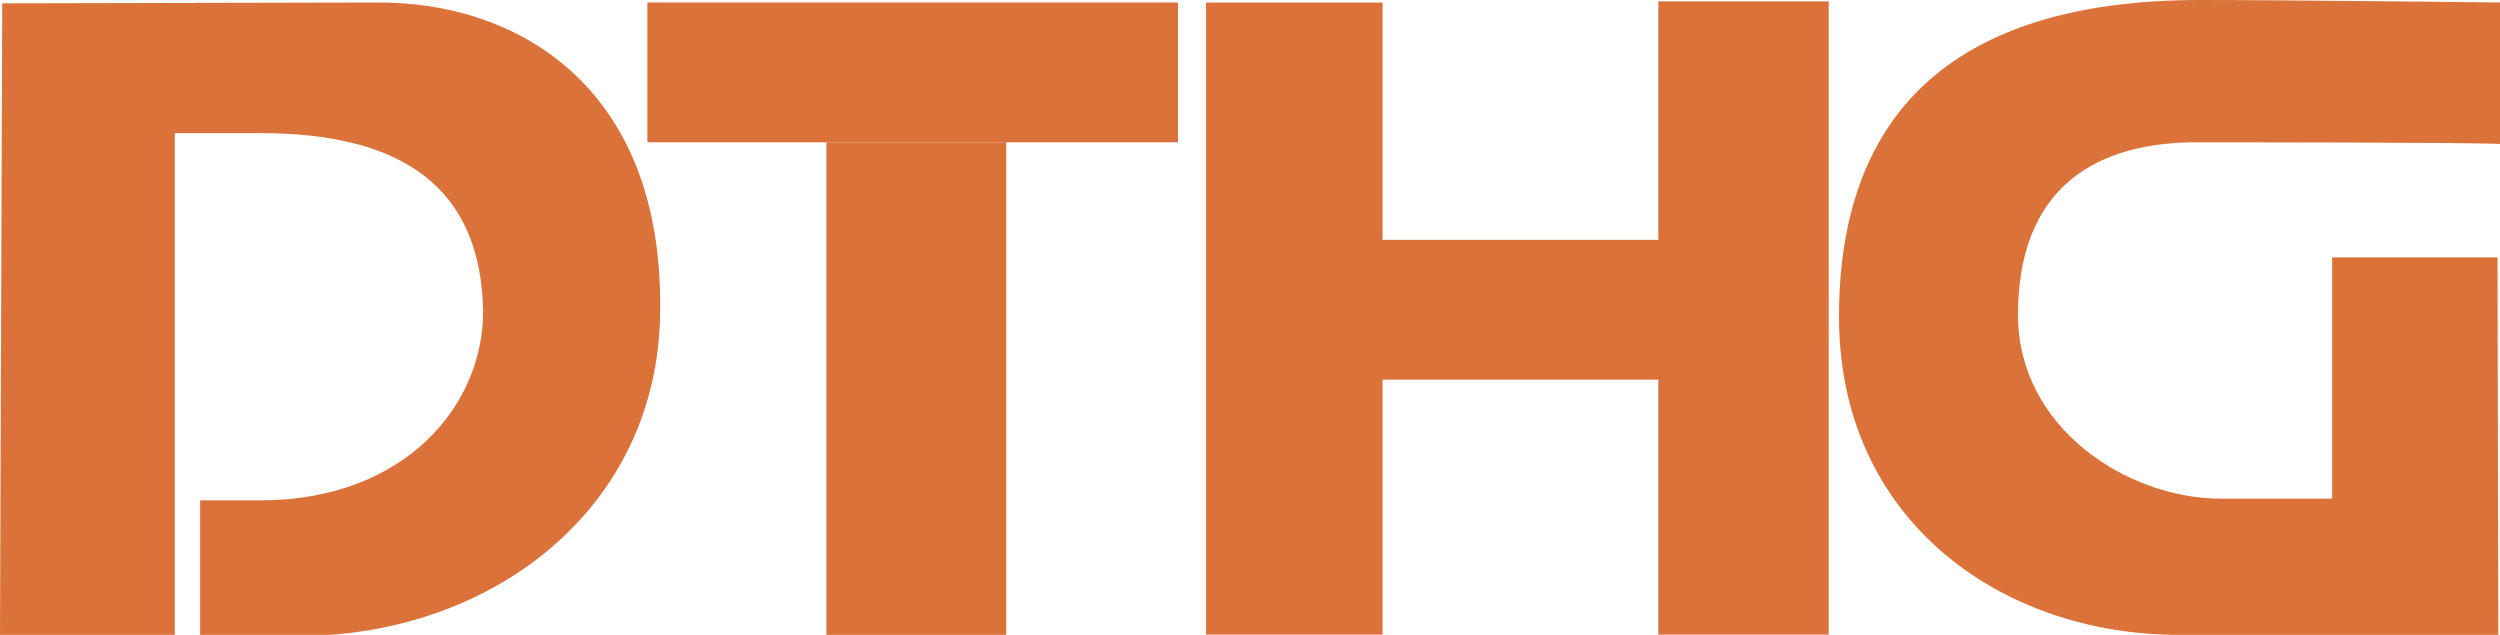
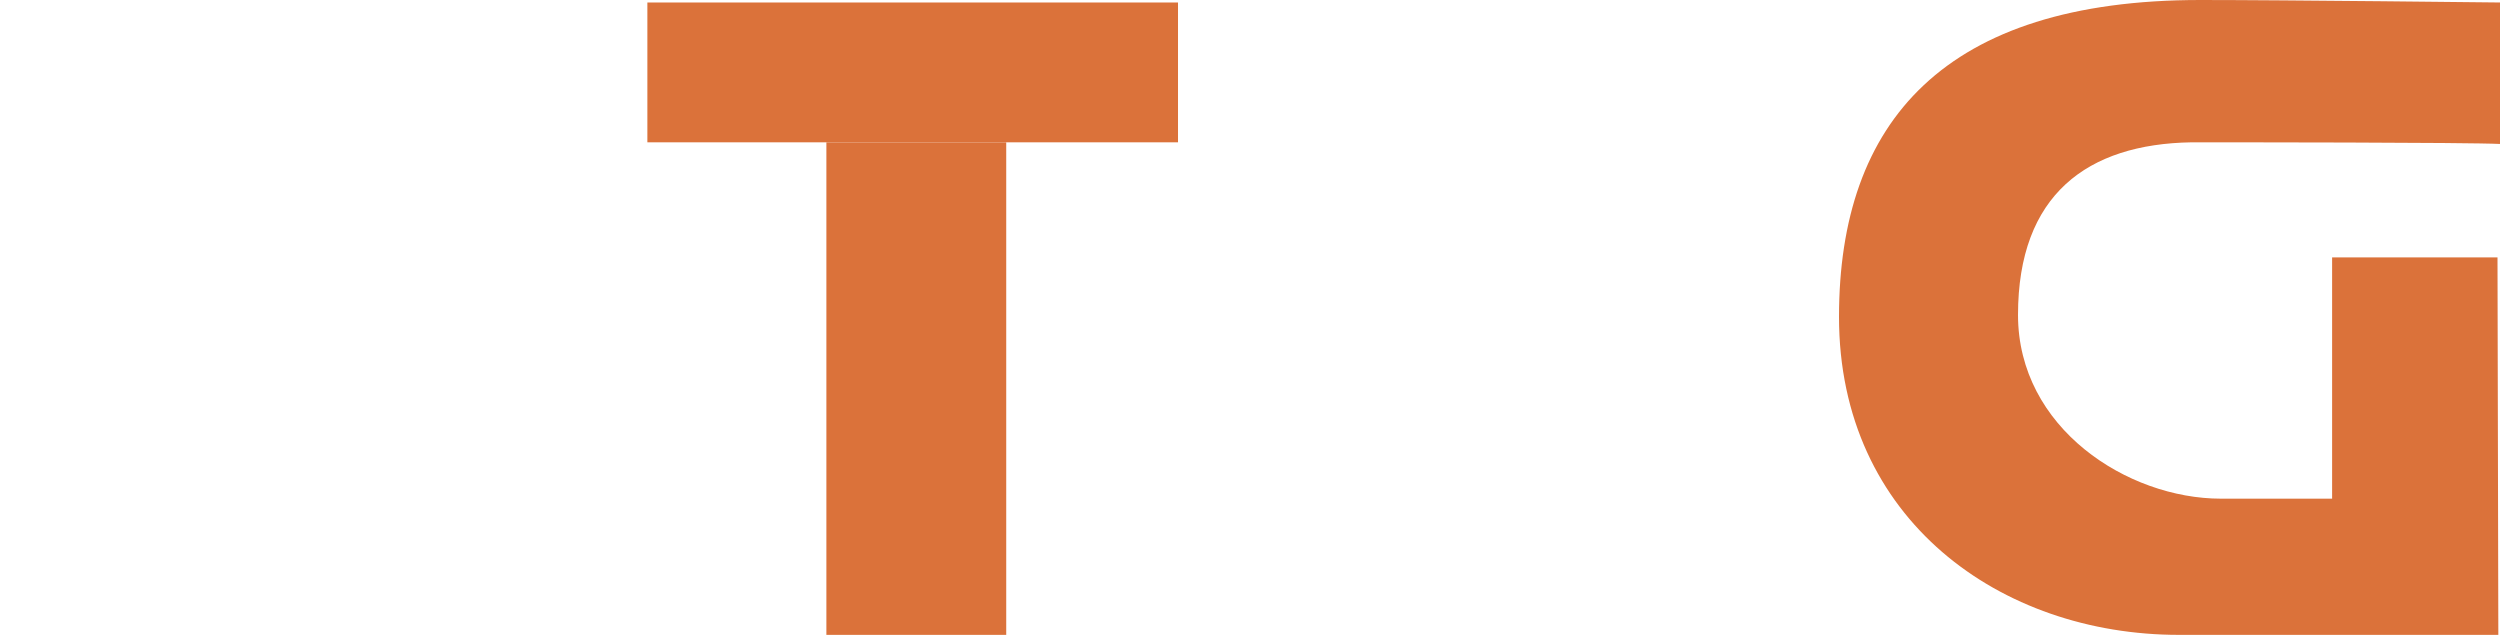
<svg xmlns="http://www.w3.org/2000/svg" viewBox="0 0 89.94 22.84">
  <defs>
    <style>.cls-1{fill:#DB723A;}</style>
  </defs>
  <g>
    <g>
-       <path class="cls-1" d="M13.55.09.08.12,0,22.84H6.29V17.53l0-12.74,3.09,0c5.15,0,7.93,2,8,6.42,0,3.38-2.81,6.76-7.94,6.79H7.2v4.88h3.55c6.87,0,12.94-4.52,13-11.67C23.87,3.09,18.58.05,13.55.09" />
      <path class="cls-1" d="M89.85,9.26H83.9l0,8.68h-4c-3.36,0-7.3-2.54-7.3-6.61,0-4.33,2.5-6.15,6.24-6.21,1.4,0,9.92,0,11.13.06V.09S82.22,0,79.16,0c-9.2,0-13,4.37-13,11.4,0,7.3,5.82,11.44,12.23,11.44,2.88,0,11.48,0,11.49,0Z" />
      <rect class="cls-1" x="23.29" y="0.09" width="19.09" height="5.03" />
      <rect class="cls-1" x="29.73" y="5.12" width="6.47" height="17.72" />
-       <polygon class="cls-1" points="59.66 0.05 59.66 8.63 49.74 8.63 49.74 0.09 43.39 0.09 43.39 22.83 49.74 22.83 49.74 13.66 59.66 13.66 59.66 22.83 65.79 22.83 65.79 0.05 59.66 0.05" />
    </g>
  </g>
</svg>